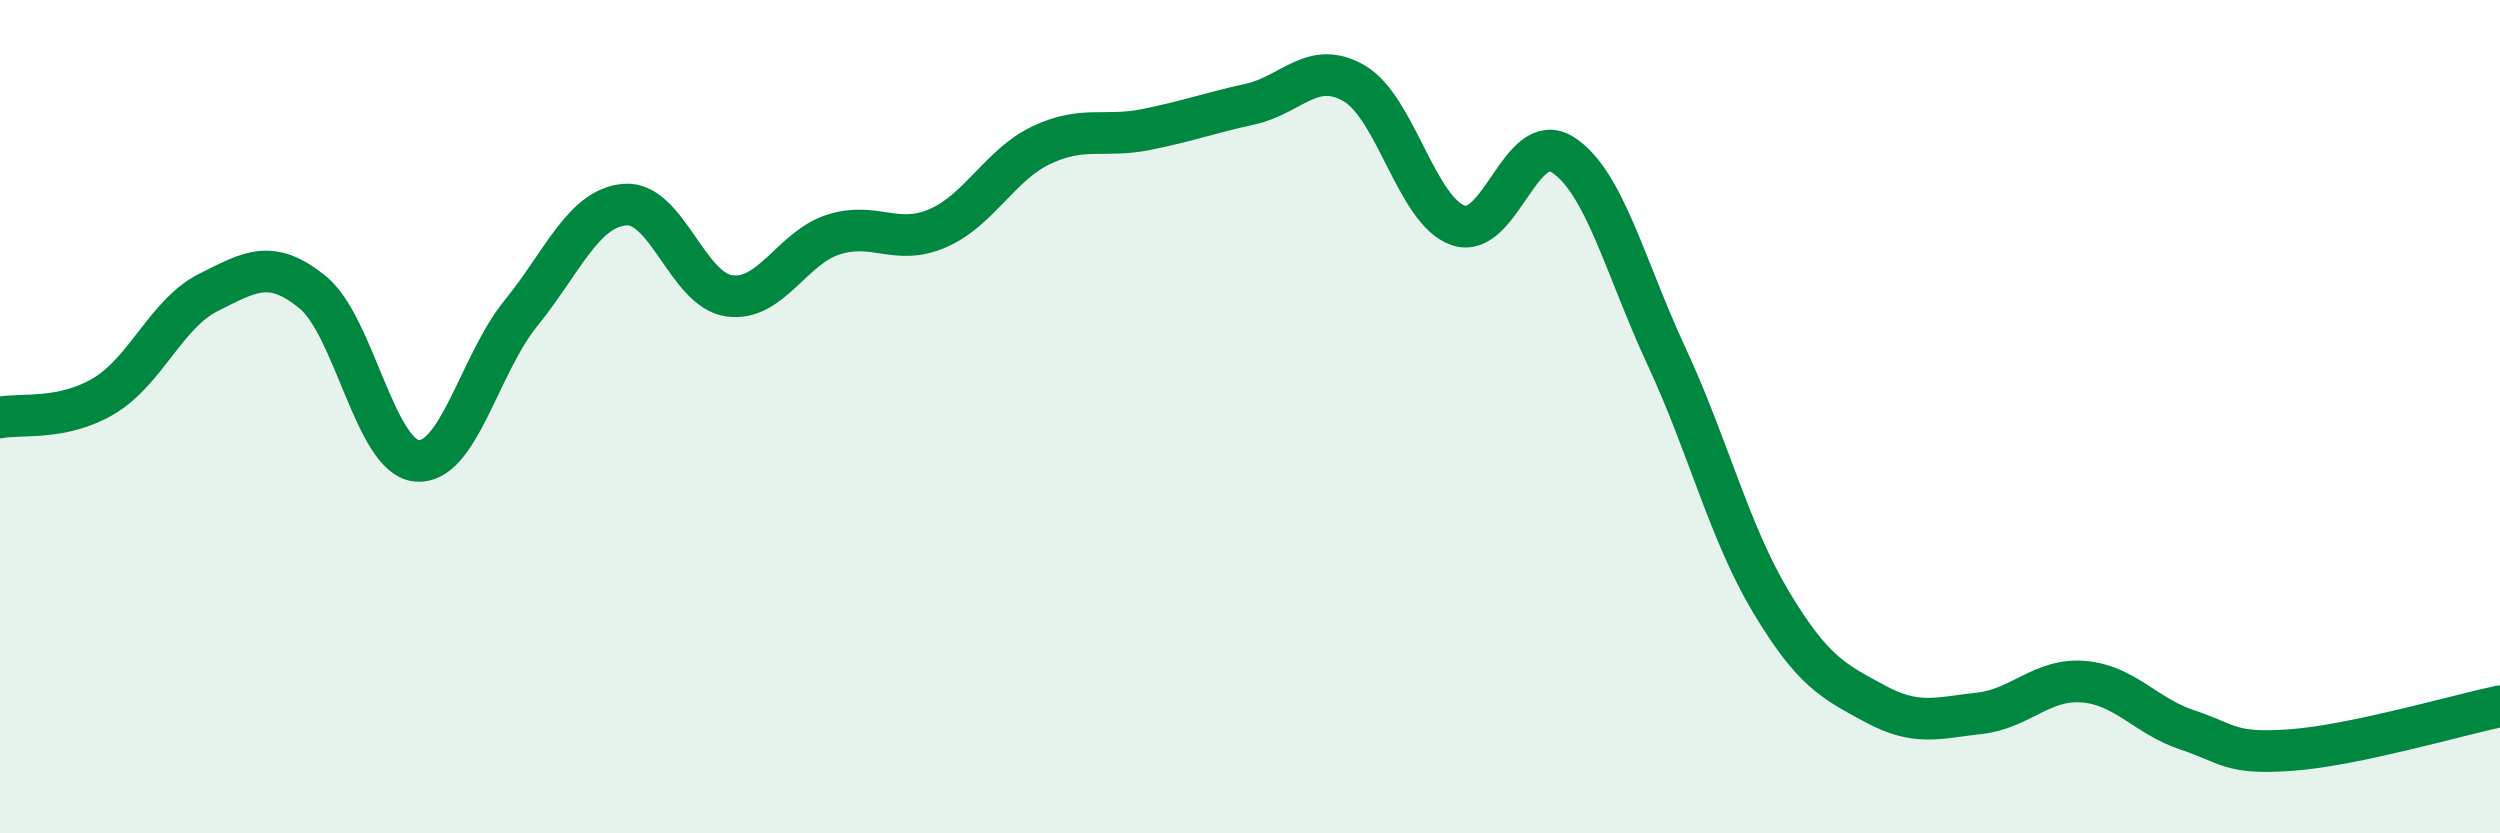
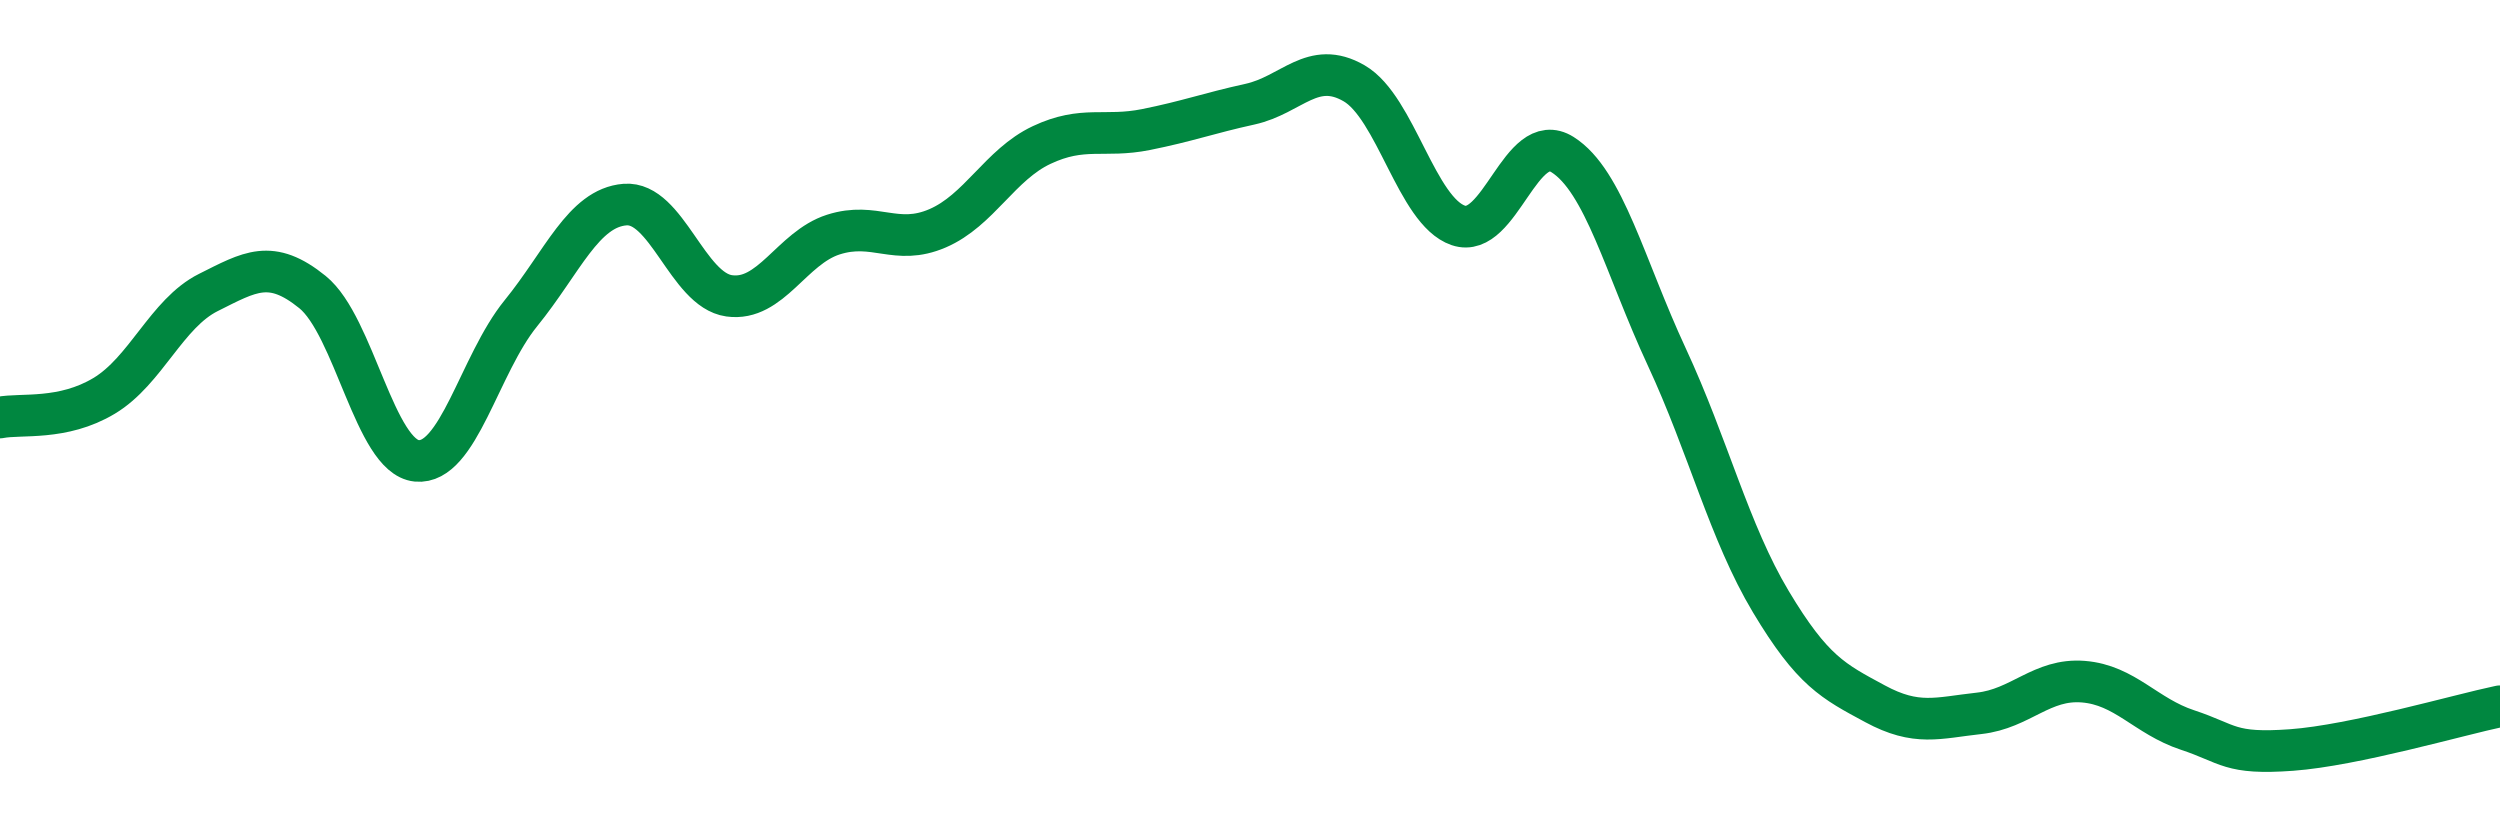
<svg xmlns="http://www.w3.org/2000/svg" width="60" height="20" viewBox="0 0 60 20">
-   <path d="M 0,10.02 C 0.5,9.92 1.5,10.1 2.5,9.5 C 3.5,8.9 4,7.52 5,7.02 C 6,6.52 6.5,6.2 7.5,7.01 C 8.5,7.82 9,10.96 10,11.06 C 11,11.16 11.5,8.75 12.5,7.52 C 13.5,6.29 14,4.99 15,4.91 C 16,4.83 16.5,6.96 17.5,7.1 C 18.5,7.24 19,5.95 20,5.63 C 21,5.31 21.5,5.91 22.5,5.48 C 23.5,5.05 24,3.95 25,3.48 C 26,3.01 26.5,3.31 27.5,3.11 C 28.5,2.91 29,2.72 30,2.5 C 31,2.28 31.5,1.42 32.5,2 C 33.5,2.58 34,5.07 35,5.41 C 36,5.75 36.5,3.08 37.5,3.71 C 38.5,4.34 39,6.41 40,8.56 C 41,10.71 41.5,12.77 42.5,14.44 C 43.5,16.11 44,16.35 45,16.89 C 46,17.43 46.5,17.23 47.5,17.12 C 48.5,17.01 49,16.28 50,16.36 C 51,16.44 51.5,17.19 52.5,17.52 C 53.5,17.85 53.5,18.11 55,18 C 56.5,17.89 59,17.16 60,16.95L60 20L0 20Z" fill="#008740" opacity="0.1" stroke-linecap="round" stroke-linejoin="round" />
  <path d="M 0,10.02 C 0.5,9.92 1.5,10.1 2.5,9.5 C 3.5,8.9 4,7.52 5,7.02 C 6,6.52 6.5,6.2 7.5,7.01 C 8.5,7.82 9,10.96 10,11.06 C 11,11.16 11.5,8.75 12.5,7.52 C 13.5,6.29 14,4.99 15,4.91 C 16,4.83 16.5,6.96 17.5,7.1 C 18.5,7.24 19,5.95 20,5.63 C 21,5.31 21.5,5.91 22.5,5.48 C 23.5,5.05 24,3.95 25,3.48 C 26,3.01 26.5,3.31 27.5,3.11 C 28.5,2.91 29,2.72 30,2.5 C 31,2.28 31.5,1.42 32.5,2 C 33.5,2.58 34,5.07 35,5.41 C 36,5.75 36.5,3.08 37.5,3.71 C 38.5,4.34 39,6.41 40,8.56 C 41,10.71 41.5,12.77 42.5,14.44 C 43.5,16.11 44,16.35 45,16.89 C 46,17.43 46.5,17.23 47.5,17.12 C 48.5,17.01 49,16.28 50,16.36 C 51,16.44 51.5,17.19 52.5,17.52 C 53.5,17.85 53.5,18.11 55,18 C 56.5,17.89 59,17.16 60,16.95" stroke="#008740" stroke-width="1" fill="none" stroke-linecap="round" stroke-linejoin="round" />
</svg>